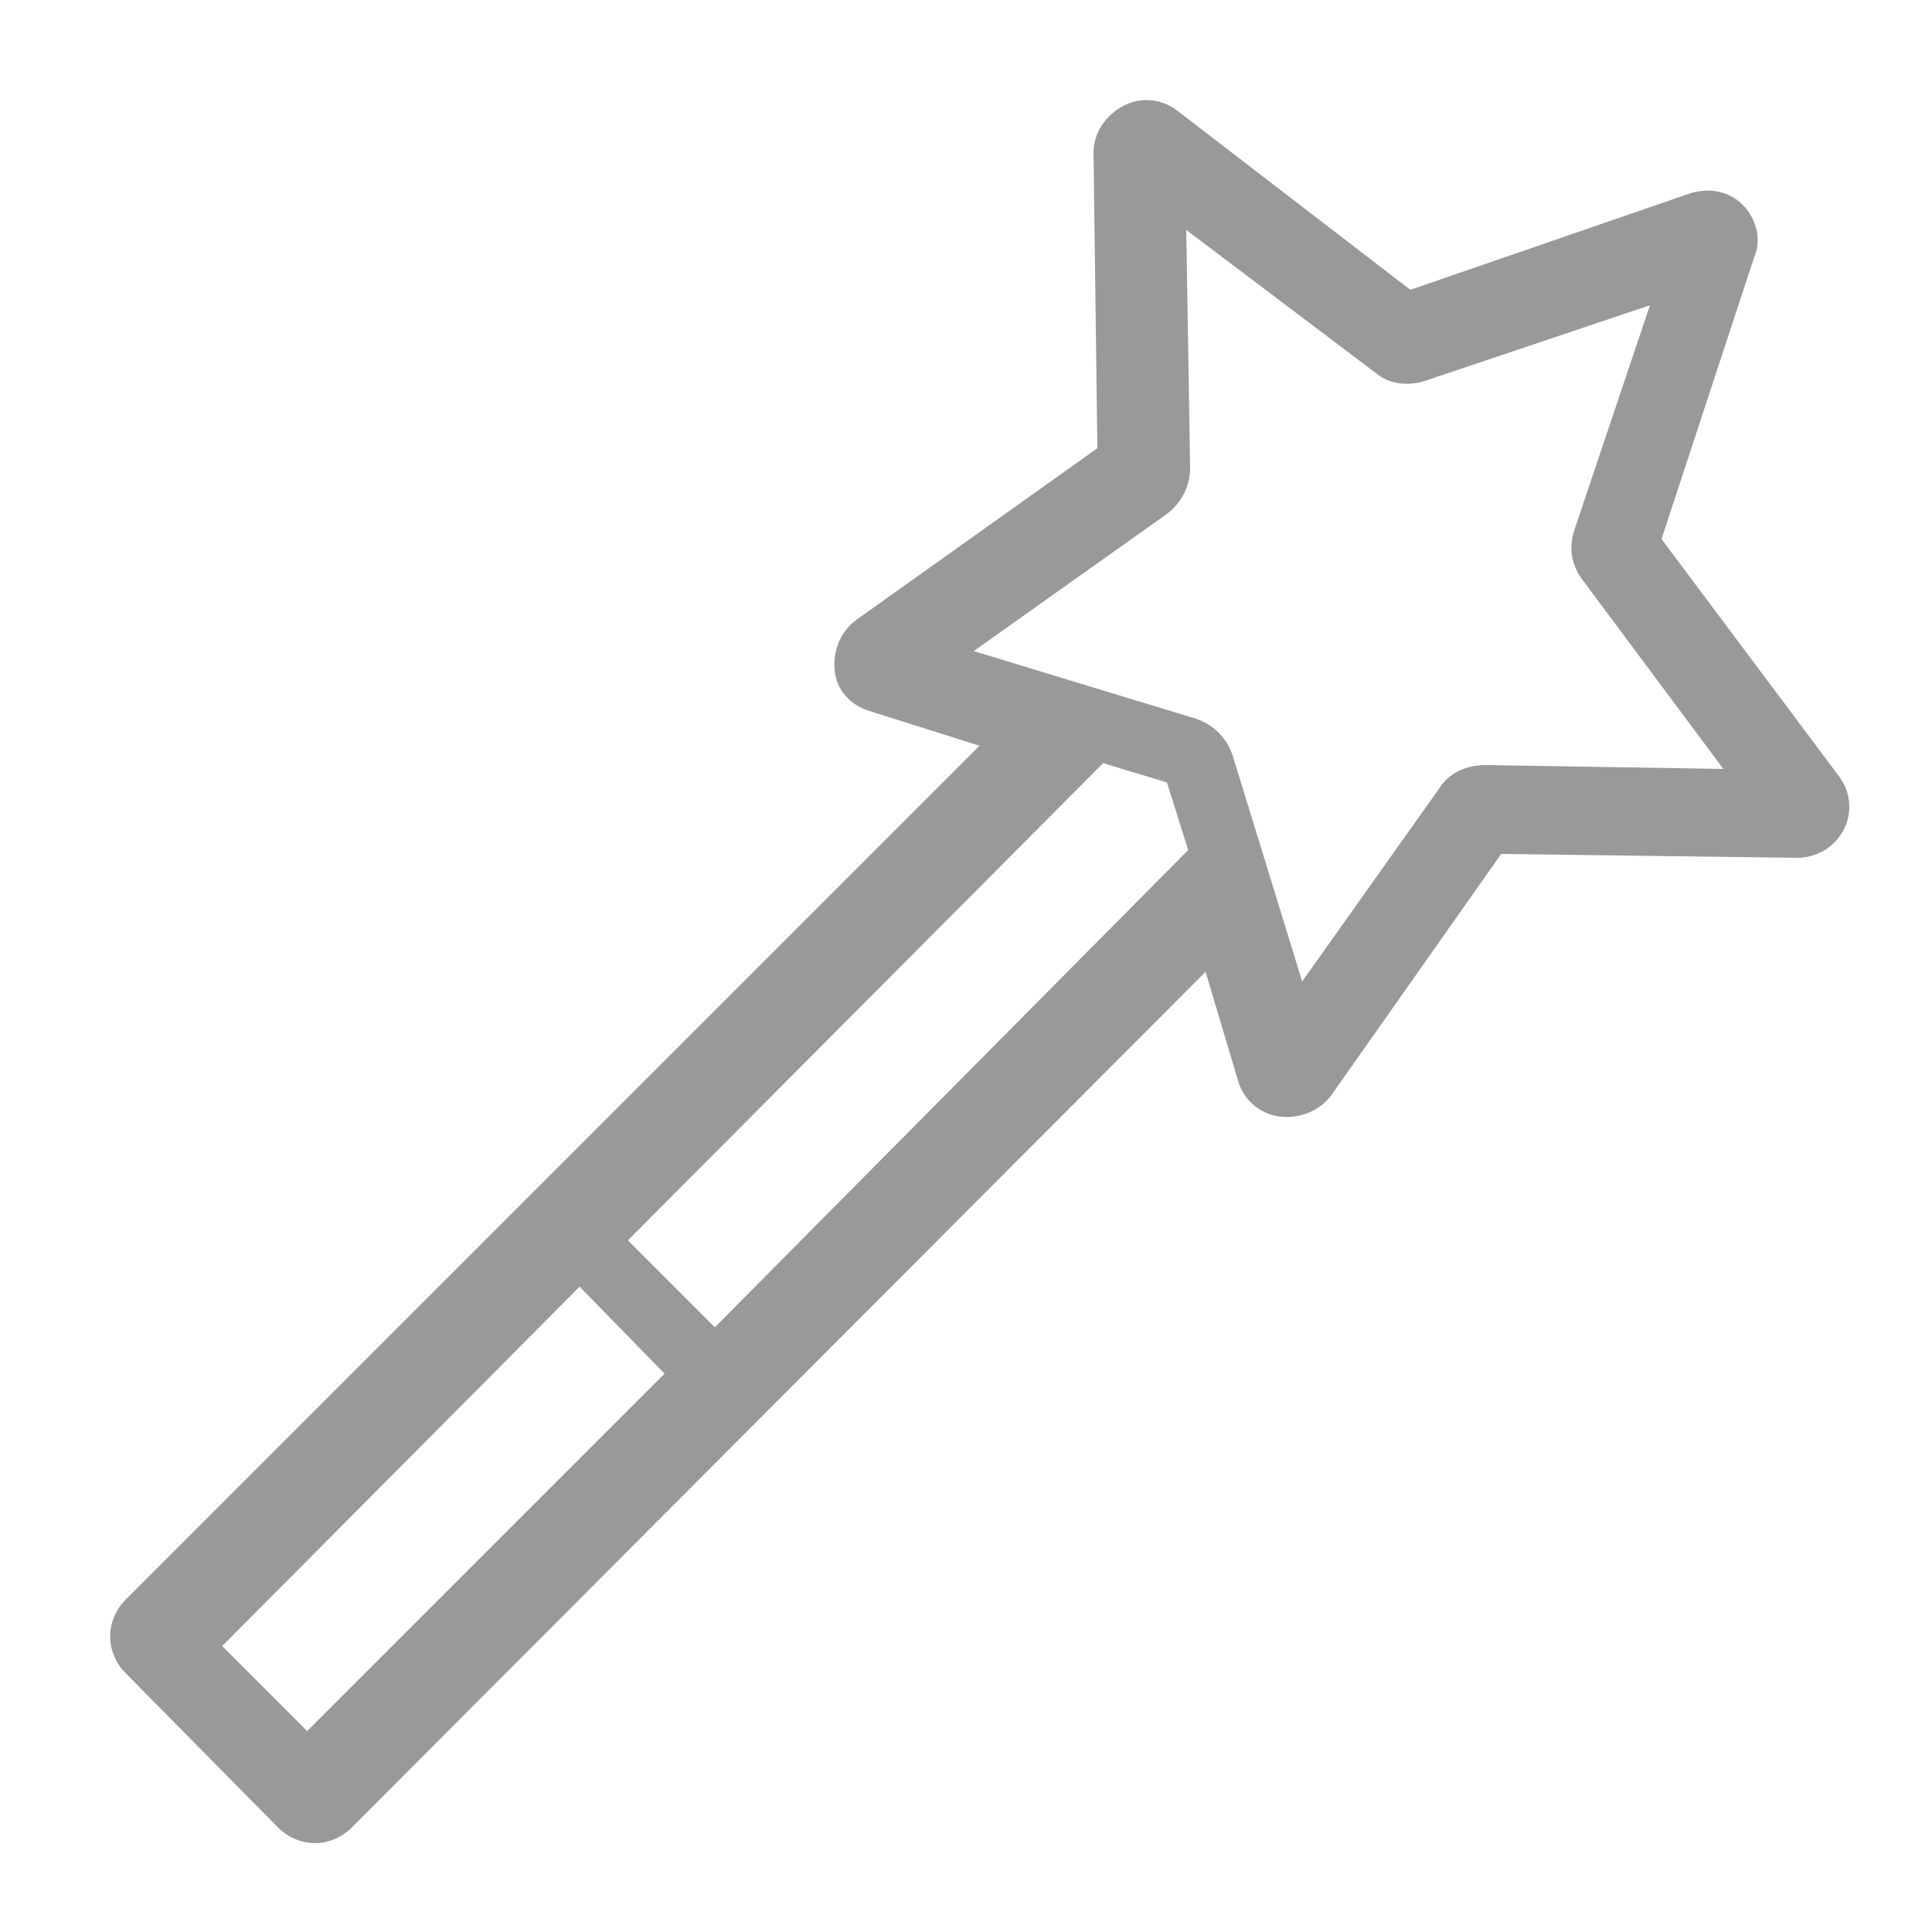
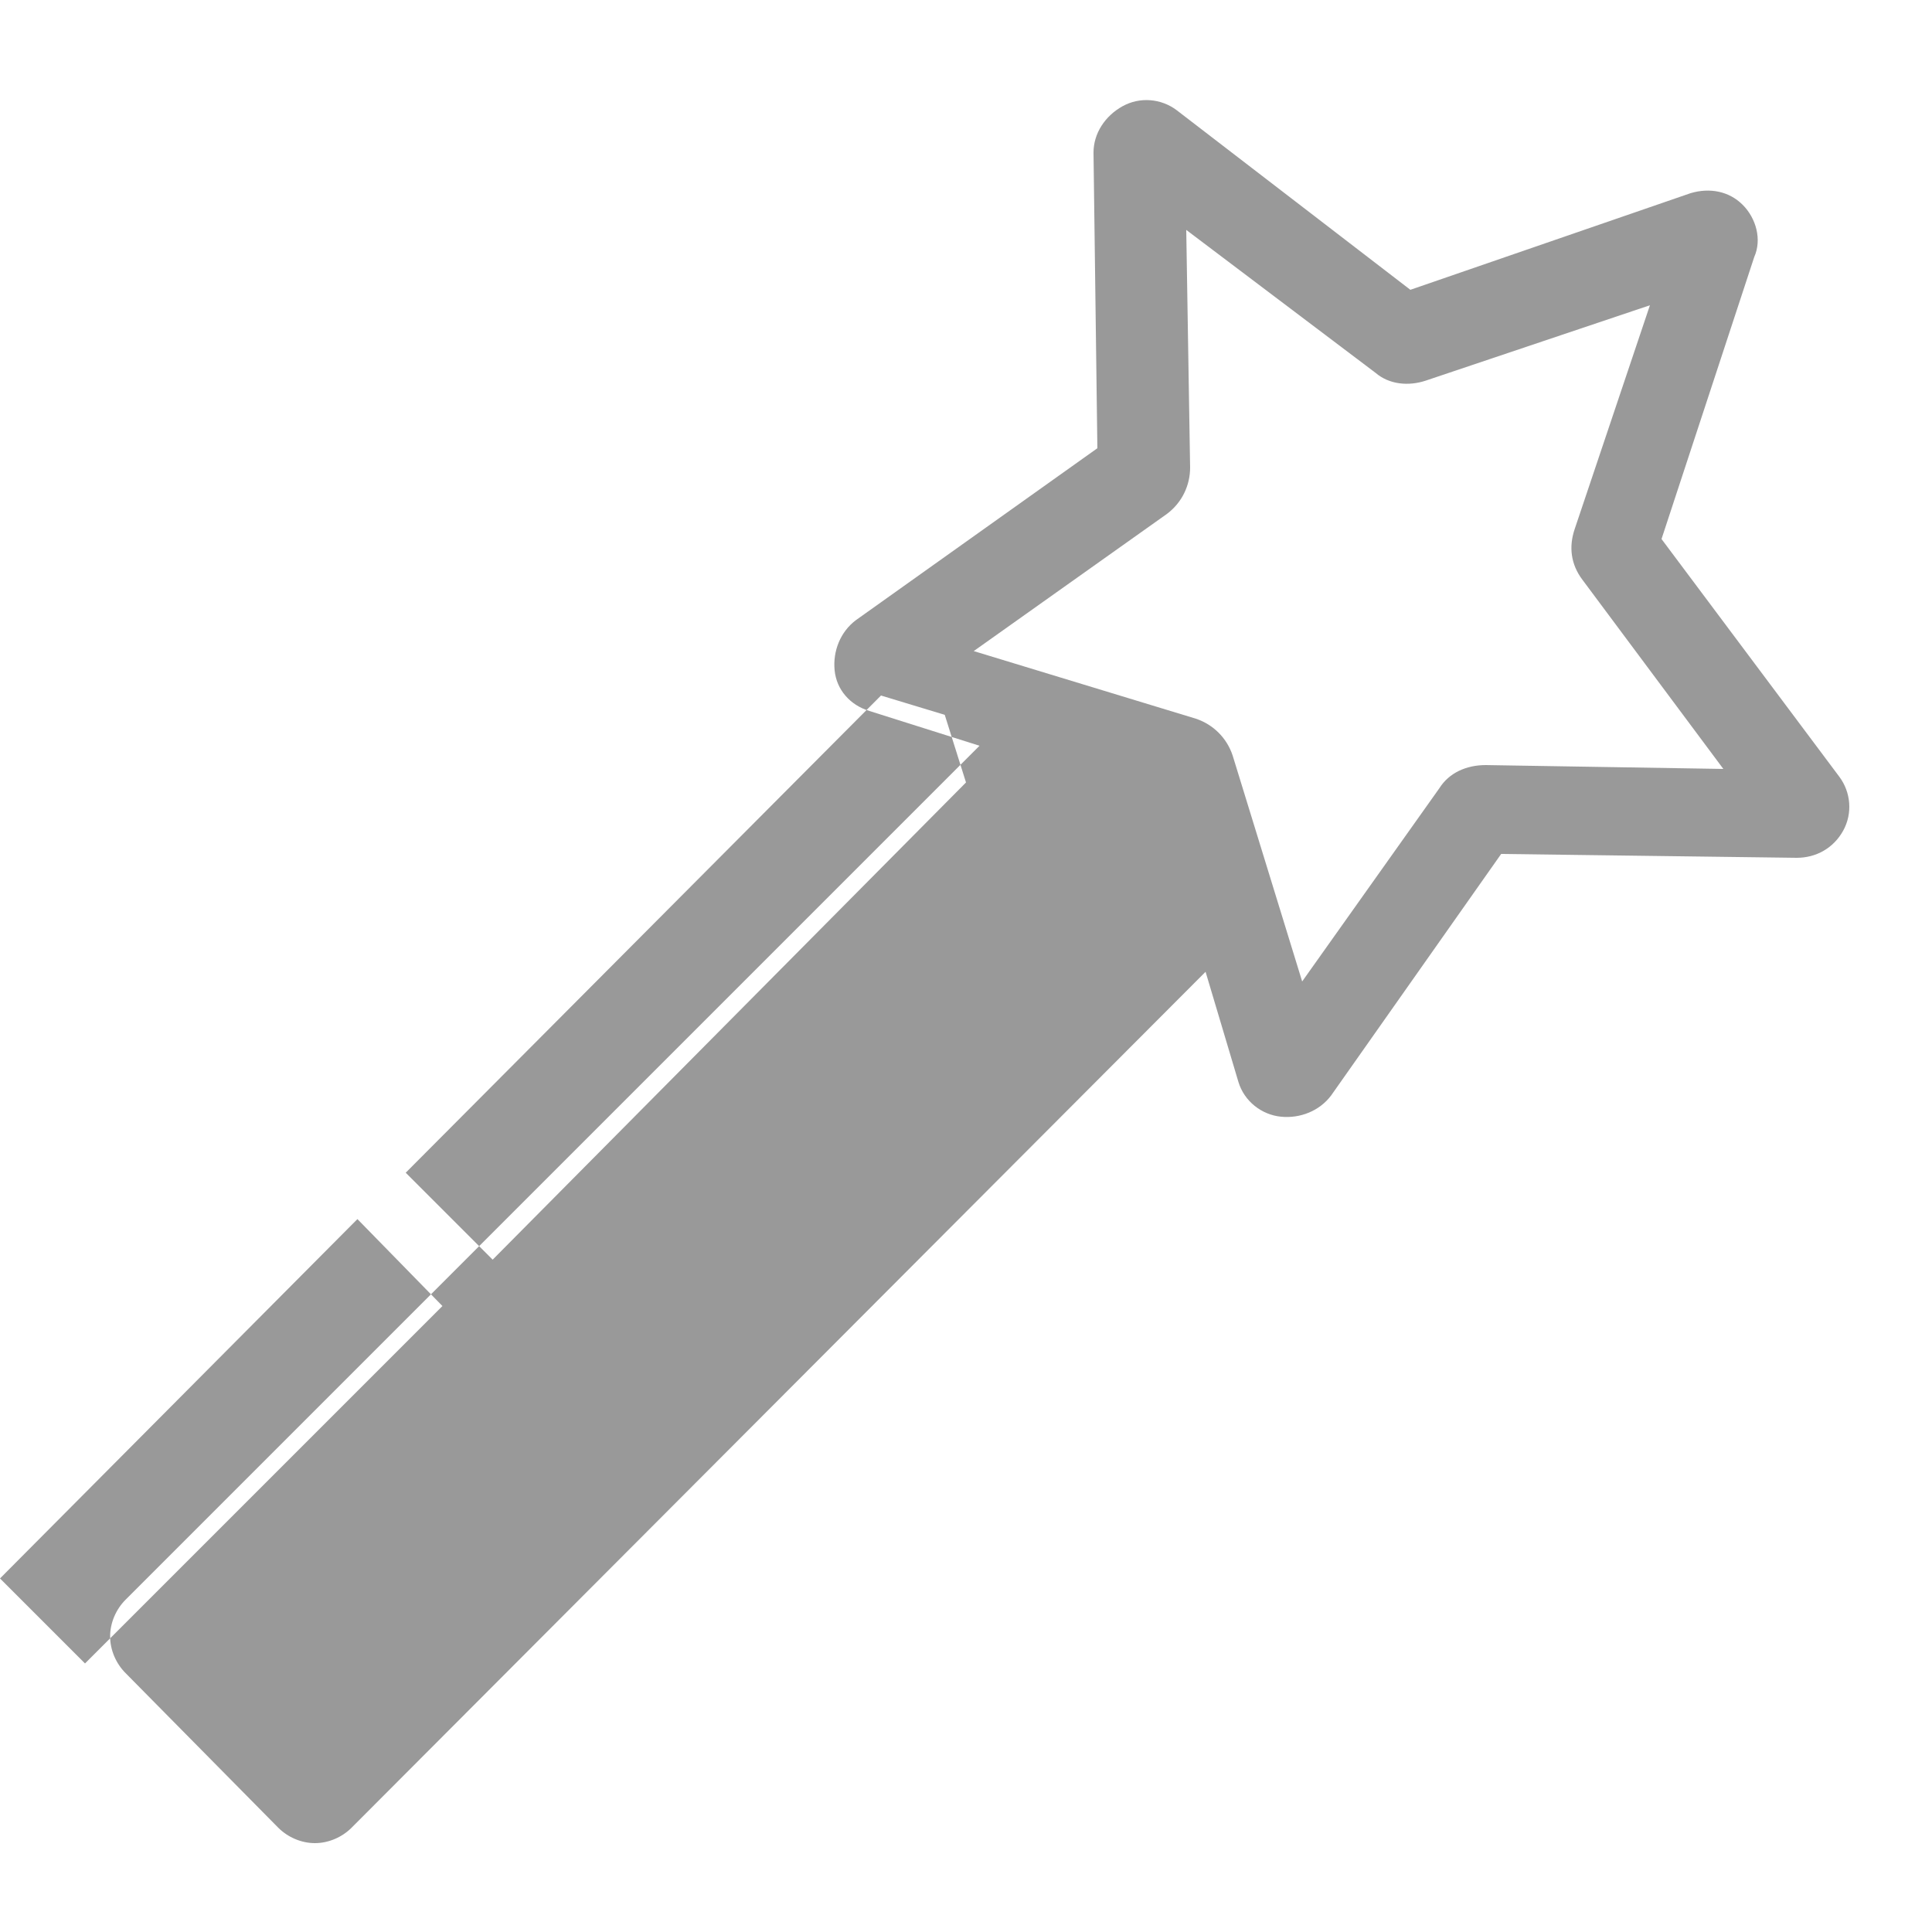
<svg xmlns="http://www.w3.org/2000/svg" enable-background="new 0 0 100 100" viewBox="0 0 100 100">
-   <path clip-rule="evenodd" d="m62.4 50.3-44.2 44.3c-.5.5-1.2.8-1.9.8s-1.4-.3-1.9-.8l-7.9-8c-.5-.5-.8-1.2-.8-1.9s.3-1.4.8-1.9l44.2-44.2-5.7-1.8c-1-.3-1.7-1.1-1.8-2.1s.3-2 1.1-2.6l12.5-8.9-.2-15.3c0-1 .6-1.9 1.5-2.4s2-.4 2.8.2l12.1 9.3 14.5-5c1-.3 2-.1 2.7.6s1 1.8.6 2.7l-4.8 14.6 9.2 12.3c.6.8.7 1.9.2 2.8s-1.4 1.4-2.4 1.4l-15.3-.2-8.8 12.5c-.6.8-1.6 1.2-2.6 1.1s-1.9-.8-2.2-1.8zm-.5-13.1c.9.3 1.6 1 1.9 1.9l3.6 11.7 7.1-10c.5-.8 1.4-1.2 2.4-1.2l12.3.2-7.3-9.8c-.6-.8-.7-1.7-.4-2.6l3.9-11.6-11.6 3.9c-.9.3-1.9.2-2.6-.4l-9.8-7.4.2 12.3c0 .9-.4 1.8-1.2 2.4l-10 7.1zm-29.4 27 4.5 4.5 24.5-24.7-1.1-3.5-3.3-1zm-21 21 4.4 4.4 18.5-18.5-4.4-4.5z" fill="#999" fill-rule="evenodd" />
+   <path clip-rule="evenodd" d="m62.4 50.3-44.2 44.3c-.5.5-1.2.8-1.9.8s-1.4-.3-1.9-.8l-7.9-8c-.5-.5-.8-1.2-.8-1.9s.3-1.4.8-1.9l44.2-44.2-5.7-1.8c-1-.3-1.7-1.1-1.8-2.1s.3-2 1.1-2.6l12.5-8.9-.2-15.3c0-1 .6-1.9 1.5-2.4s2-.4 2.8.2l12.1 9.3 14.5-5c1-.3 2-.1 2.7.6s1 1.8.6 2.7l-4.8 14.6 9.2 12.3c.6.8.7 1.9.2 2.8s-1.4 1.4-2.4 1.4l-15.3-.2-8.8 12.5c-.6.8-1.6 1.2-2.6 1.1s-1.9-.8-2.2-1.8zm-.5-13.1c.9.3 1.6 1 1.9 1.9l3.6 11.7 7.1-10c.5-.8 1.4-1.2 2.4-1.2l12.3.2-7.3-9.8c-.6-.8-.7-1.7-.4-2.6l3.9-11.6-11.6 3.9c-.9.3-1.9.2-2.6-.4l-9.8-7.4.2 12.3c0 .9-.4 1.8-1.2 2.4l-10 7.1m-29.4 27 4.5 4.5 24.5-24.7-1.1-3.5-3.3-1zm-21 21 4.4 4.4 18.5-18.5-4.4-4.5z" fill="#999" fill-rule="evenodd" />
</svg>